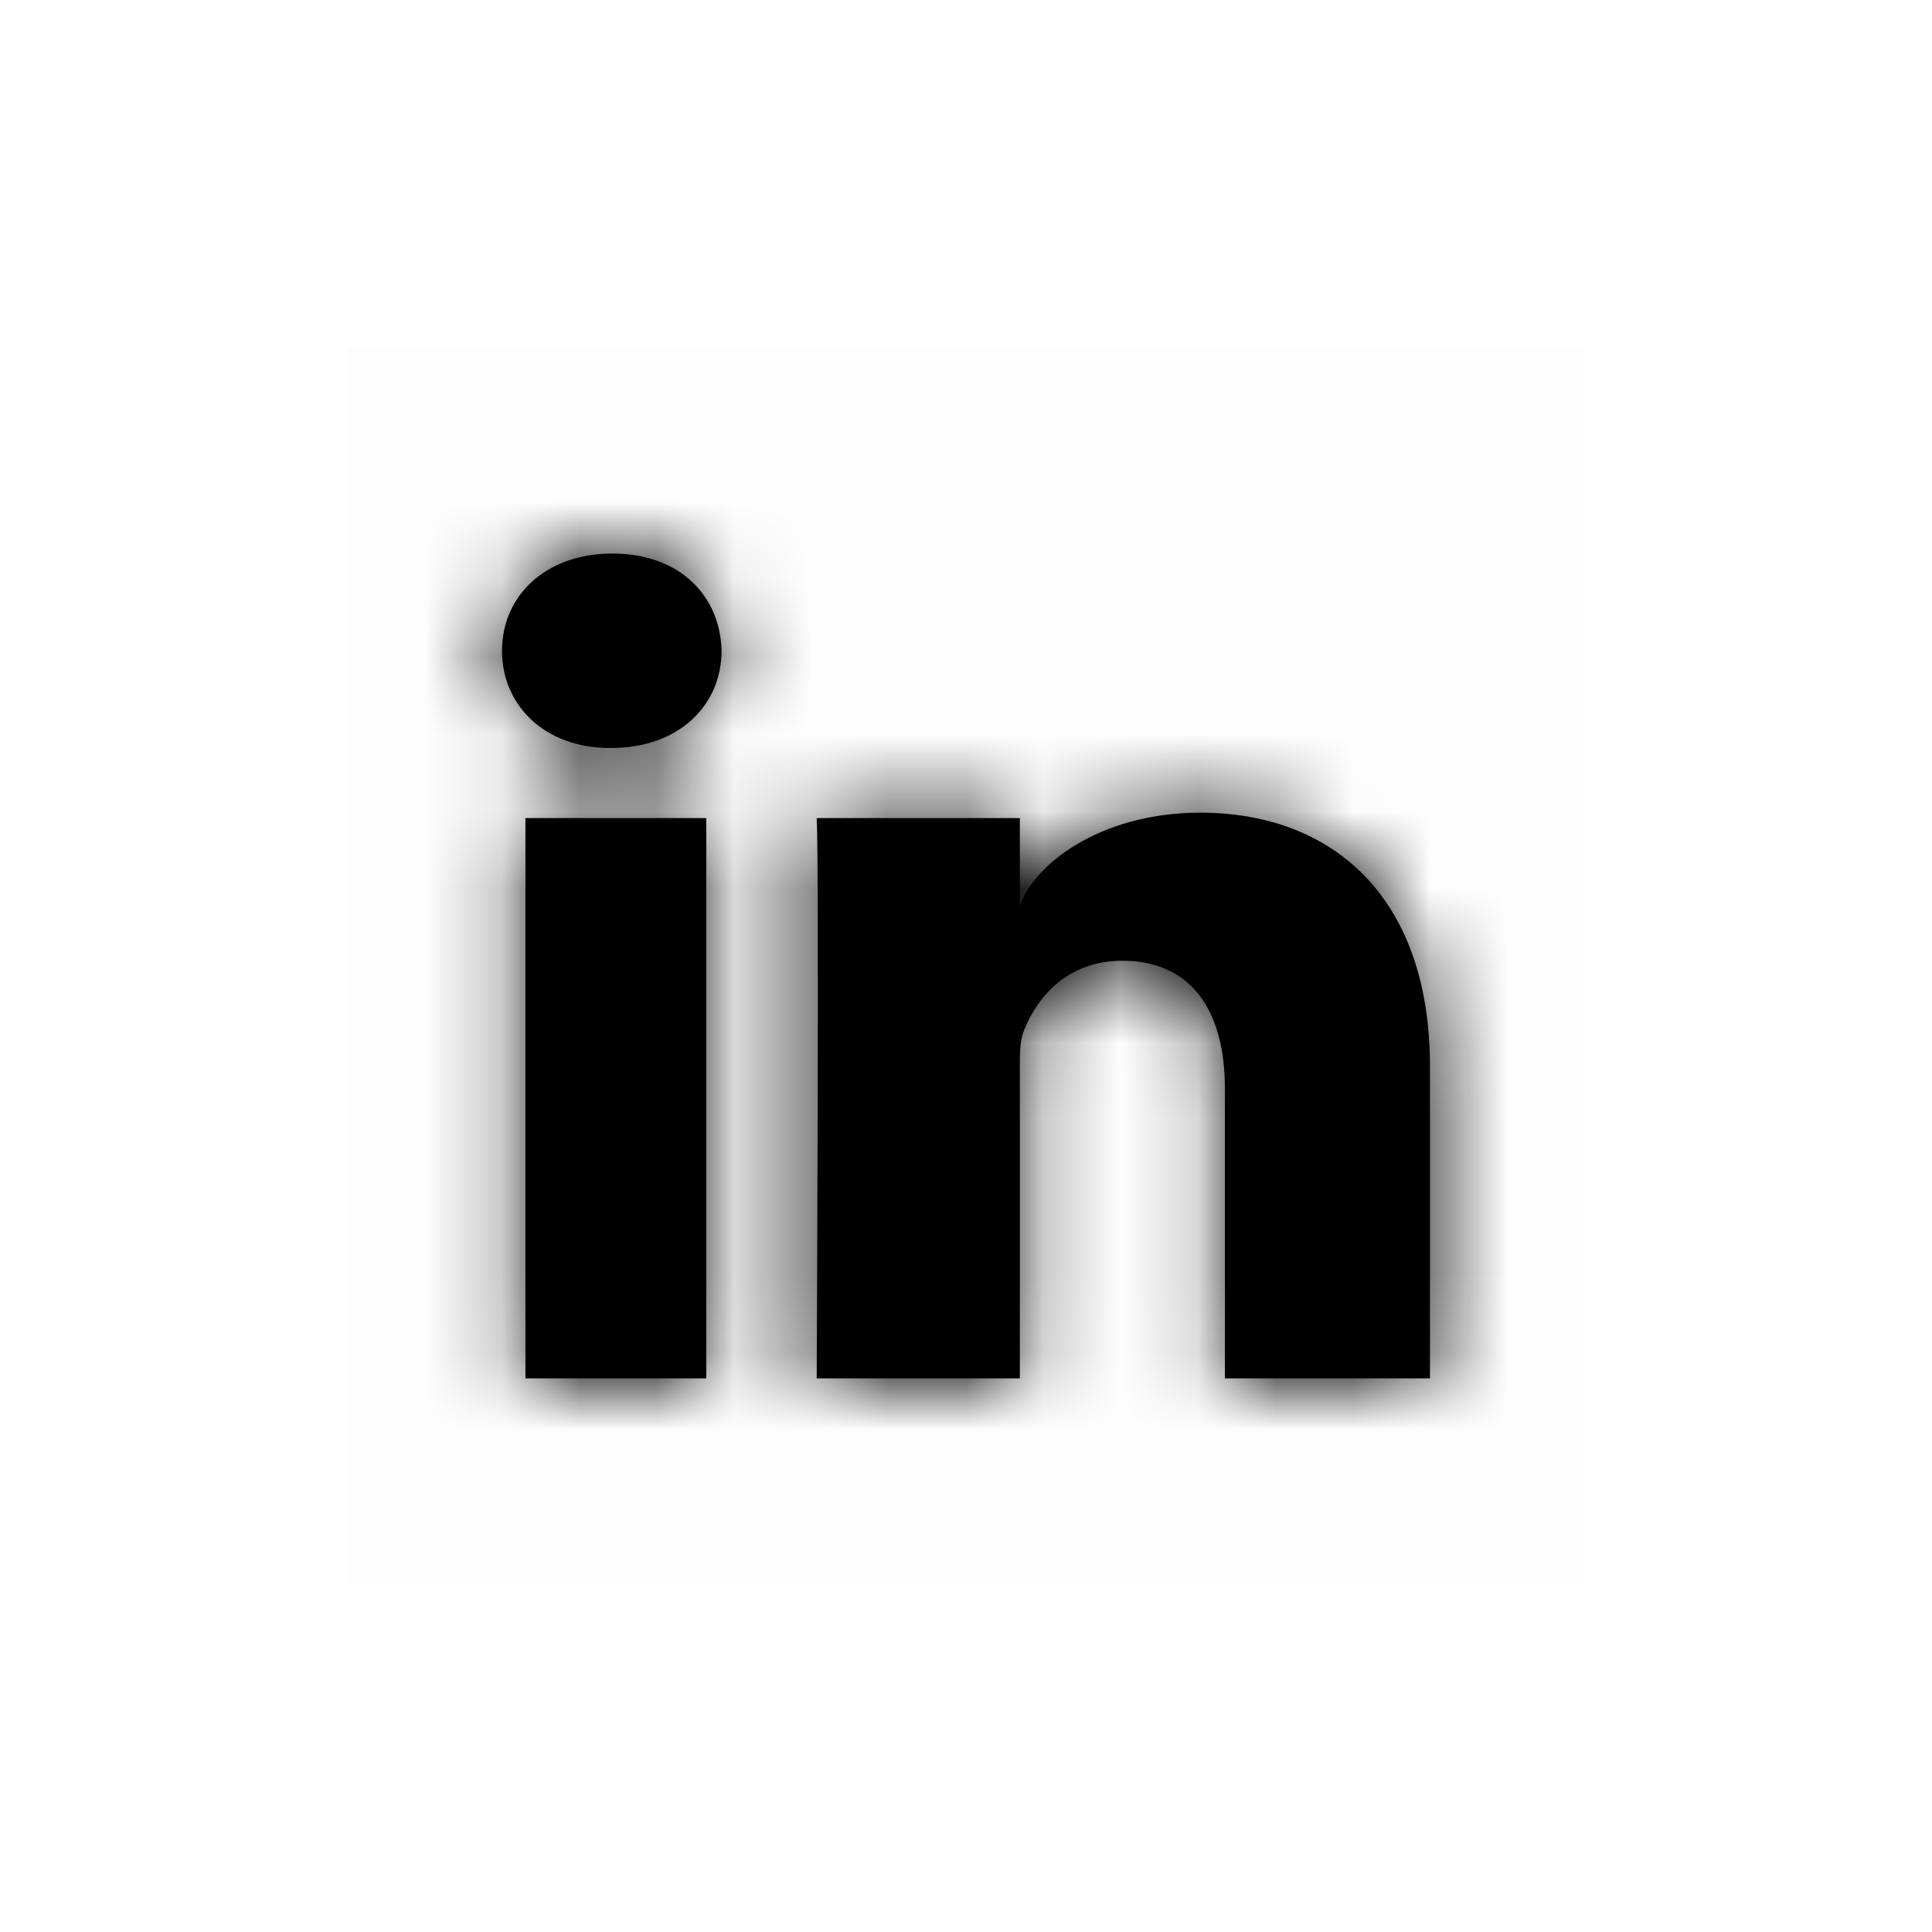
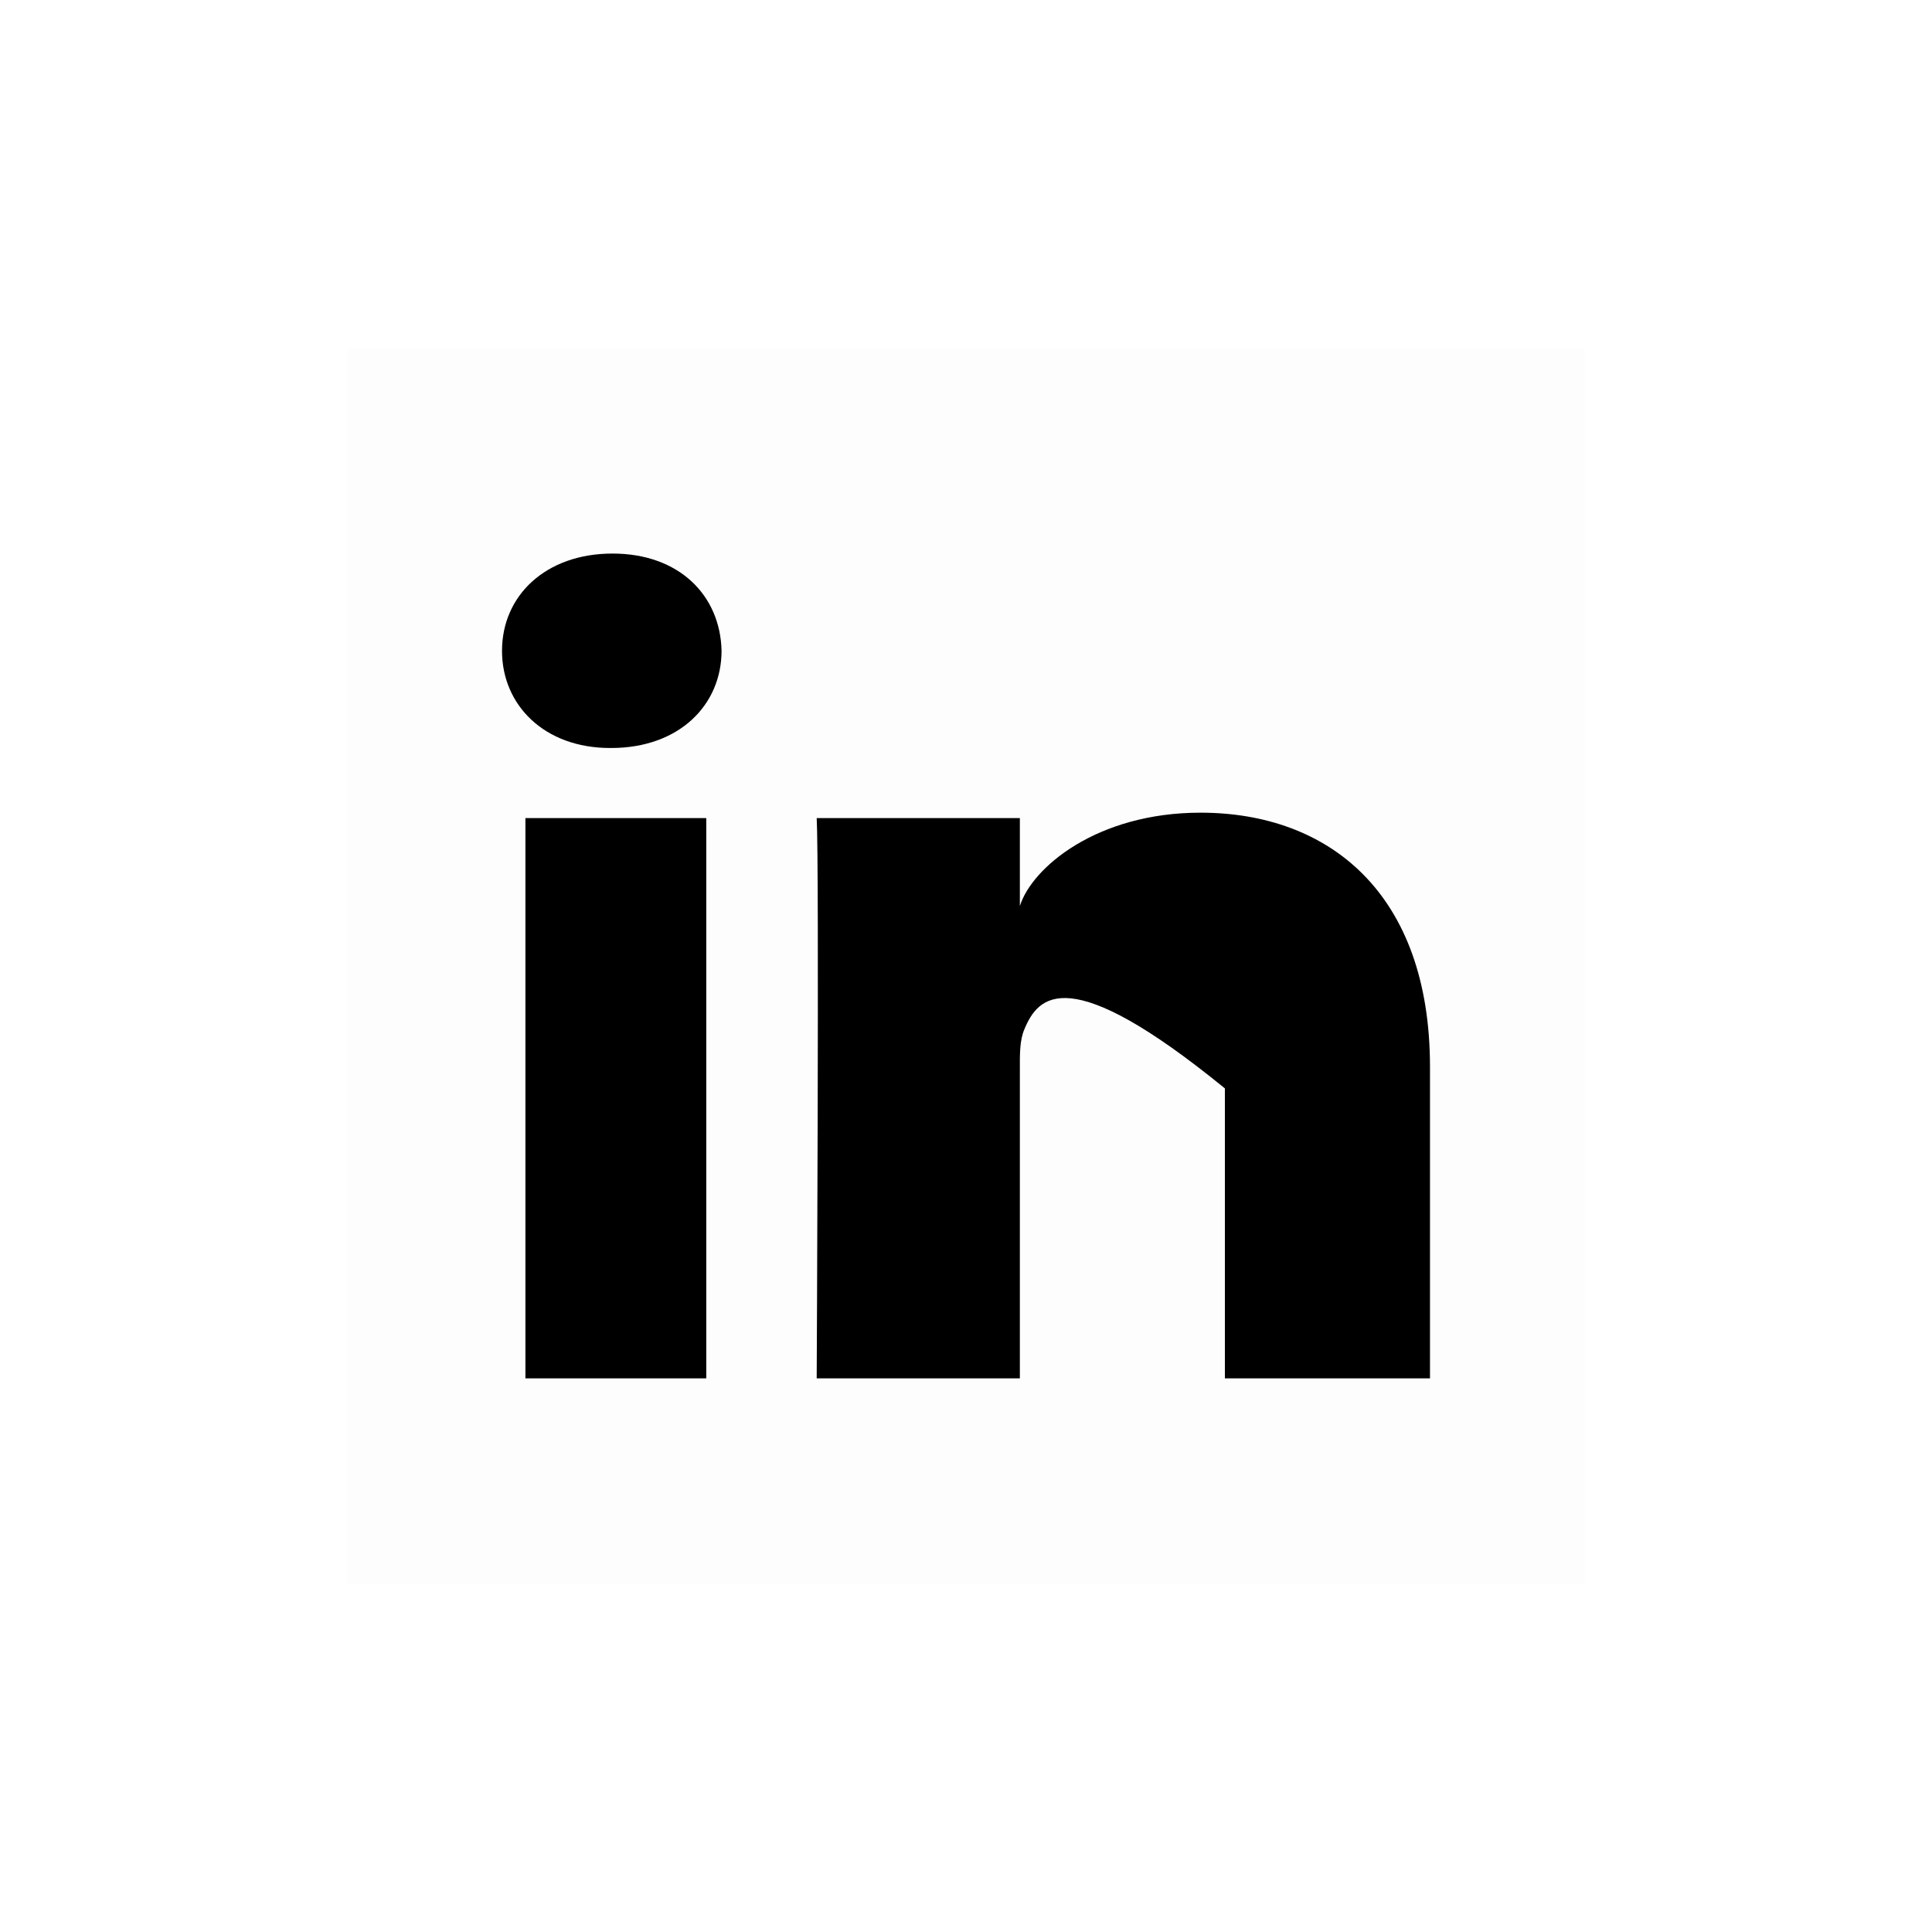
<svg xmlns="http://www.w3.org/2000/svg" width="25" height="25" viewBox="0 0 25 25" fill="none">
  <rect x="4.495" y="4.495" width="16.01" height="16.01" fill="black" fill-opacity="0.01" />
-   <path fill-rule="evenodd" clip-rule="evenodd" d="M7.91 9.679H7.893C7.045 9.679 6.496 9.125 6.496 8.422C6.496 7.706 7.062 7.163 7.926 7.163C8.789 7.163 9.32 7.704 9.337 8.42C9.337 9.122 8.789 9.679 7.91 9.679ZM18.504 17.836H15.85V14.084C15.85 13.102 15.435 12.432 14.522 12.432C13.824 12.432 13.435 12.884 13.255 13.32C13.195 13.458 13.196 13.644 13.197 13.835L13.197 13.913V17.836H10.568C10.568 17.836 10.602 11.19 10.568 10.586H13.197V11.724C13.353 11.226 14.193 10.516 15.534 10.516C17.197 10.516 18.504 11.559 18.504 13.805V17.836ZM9.139 10.586H6.799V17.836H9.139V10.586Z" fill="black" />
+   <path fill-rule="evenodd" clip-rule="evenodd" d="M7.91 9.679H7.893C7.045 9.679 6.496 9.125 6.496 8.422C6.496 7.706 7.062 7.163 7.926 7.163C8.789 7.163 9.32 7.704 9.337 8.42C9.337 9.122 8.789 9.679 7.91 9.679ZM18.504 17.836H15.85V14.084C13.824 12.432 13.435 12.884 13.255 13.32C13.195 13.458 13.196 13.644 13.197 13.835L13.197 13.913V17.836H10.568C10.568 17.836 10.602 11.19 10.568 10.586H13.197V11.724C13.353 11.226 14.193 10.516 15.534 10.516C17.197 10.516 18.504 11.559 18.504 13.805V17.836ZM9.139 10.586H6.799V17.836H9.139V10.586Z" fill="black" />
  <mask id="mask0_2847_2565" style="mask-type:alpha" maskUnits="userSpaceOnUse" x="6" y="7" width="13" height="11">
-     <path fill-rule="evenodd" clip-rule="evenodd" d="M7.91 9.679H7.893C7.045 9.679 6.496 9.125 6.496 8.422C6.496 7.706 7.062 7.163 7.926 7.163C8.789 7.163 9.32 7.704 9.337 8.42C9.337 9.122 8.789 9.679 7.91 9.679ZM18.504 17.836H15.85V14.084C15.85 13.102 15.435 12.432 14.522 12.432C13.824 12.432 13.435 12.884 13.255 13.32C13.195 13.458 13.196 13.644 13.197 13.835L13.197 13.913V17.836H10.568C10.568 17.836 10.602 11.19 10.568 10.586H13.197V11.724C13.353 11.226 14.193 10.516 15.534 10.516C17.197 10.516 18.504 11.559 18.504 13.805V17.836ZM9.139 10.586H6.799V17.836H9.139V10.586Z" fill="white" />
-   </mask>
+     </mask>
  <g mask="url(#mask0_2847_2565)">
    <rect x="0.5" y="0.5" width="24" height="24" fill="black" />
  </g>
</svg>